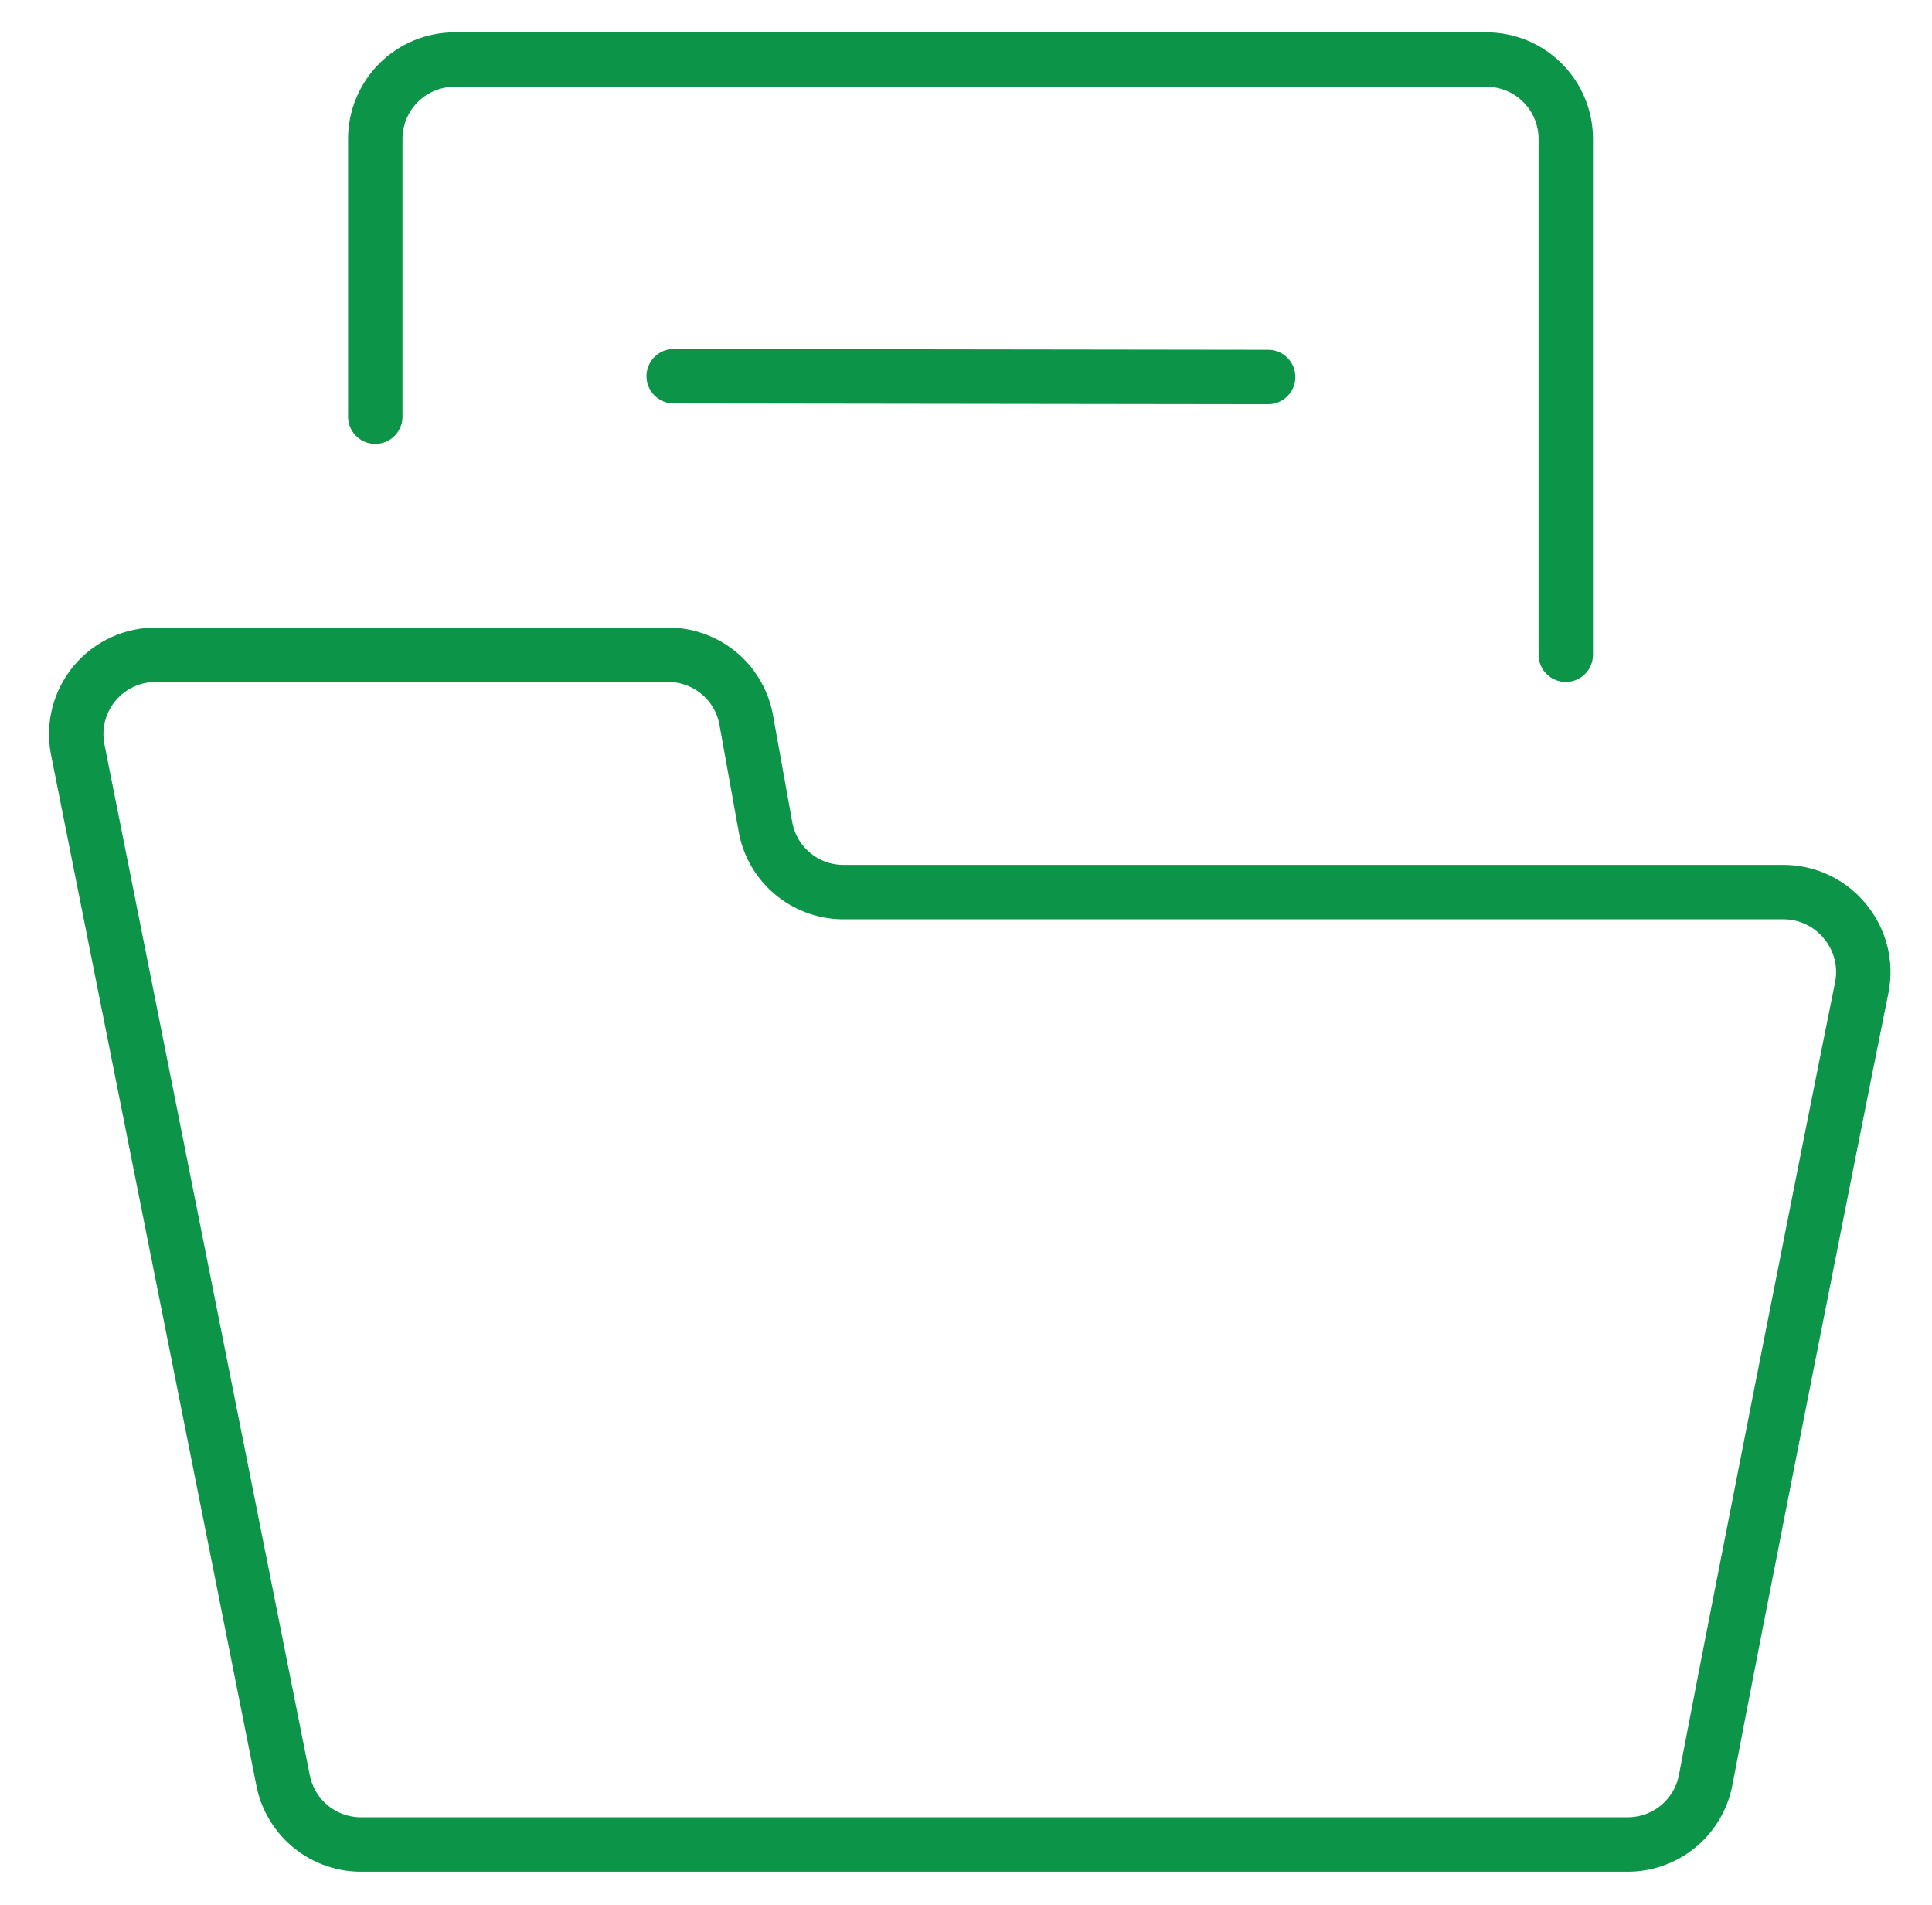
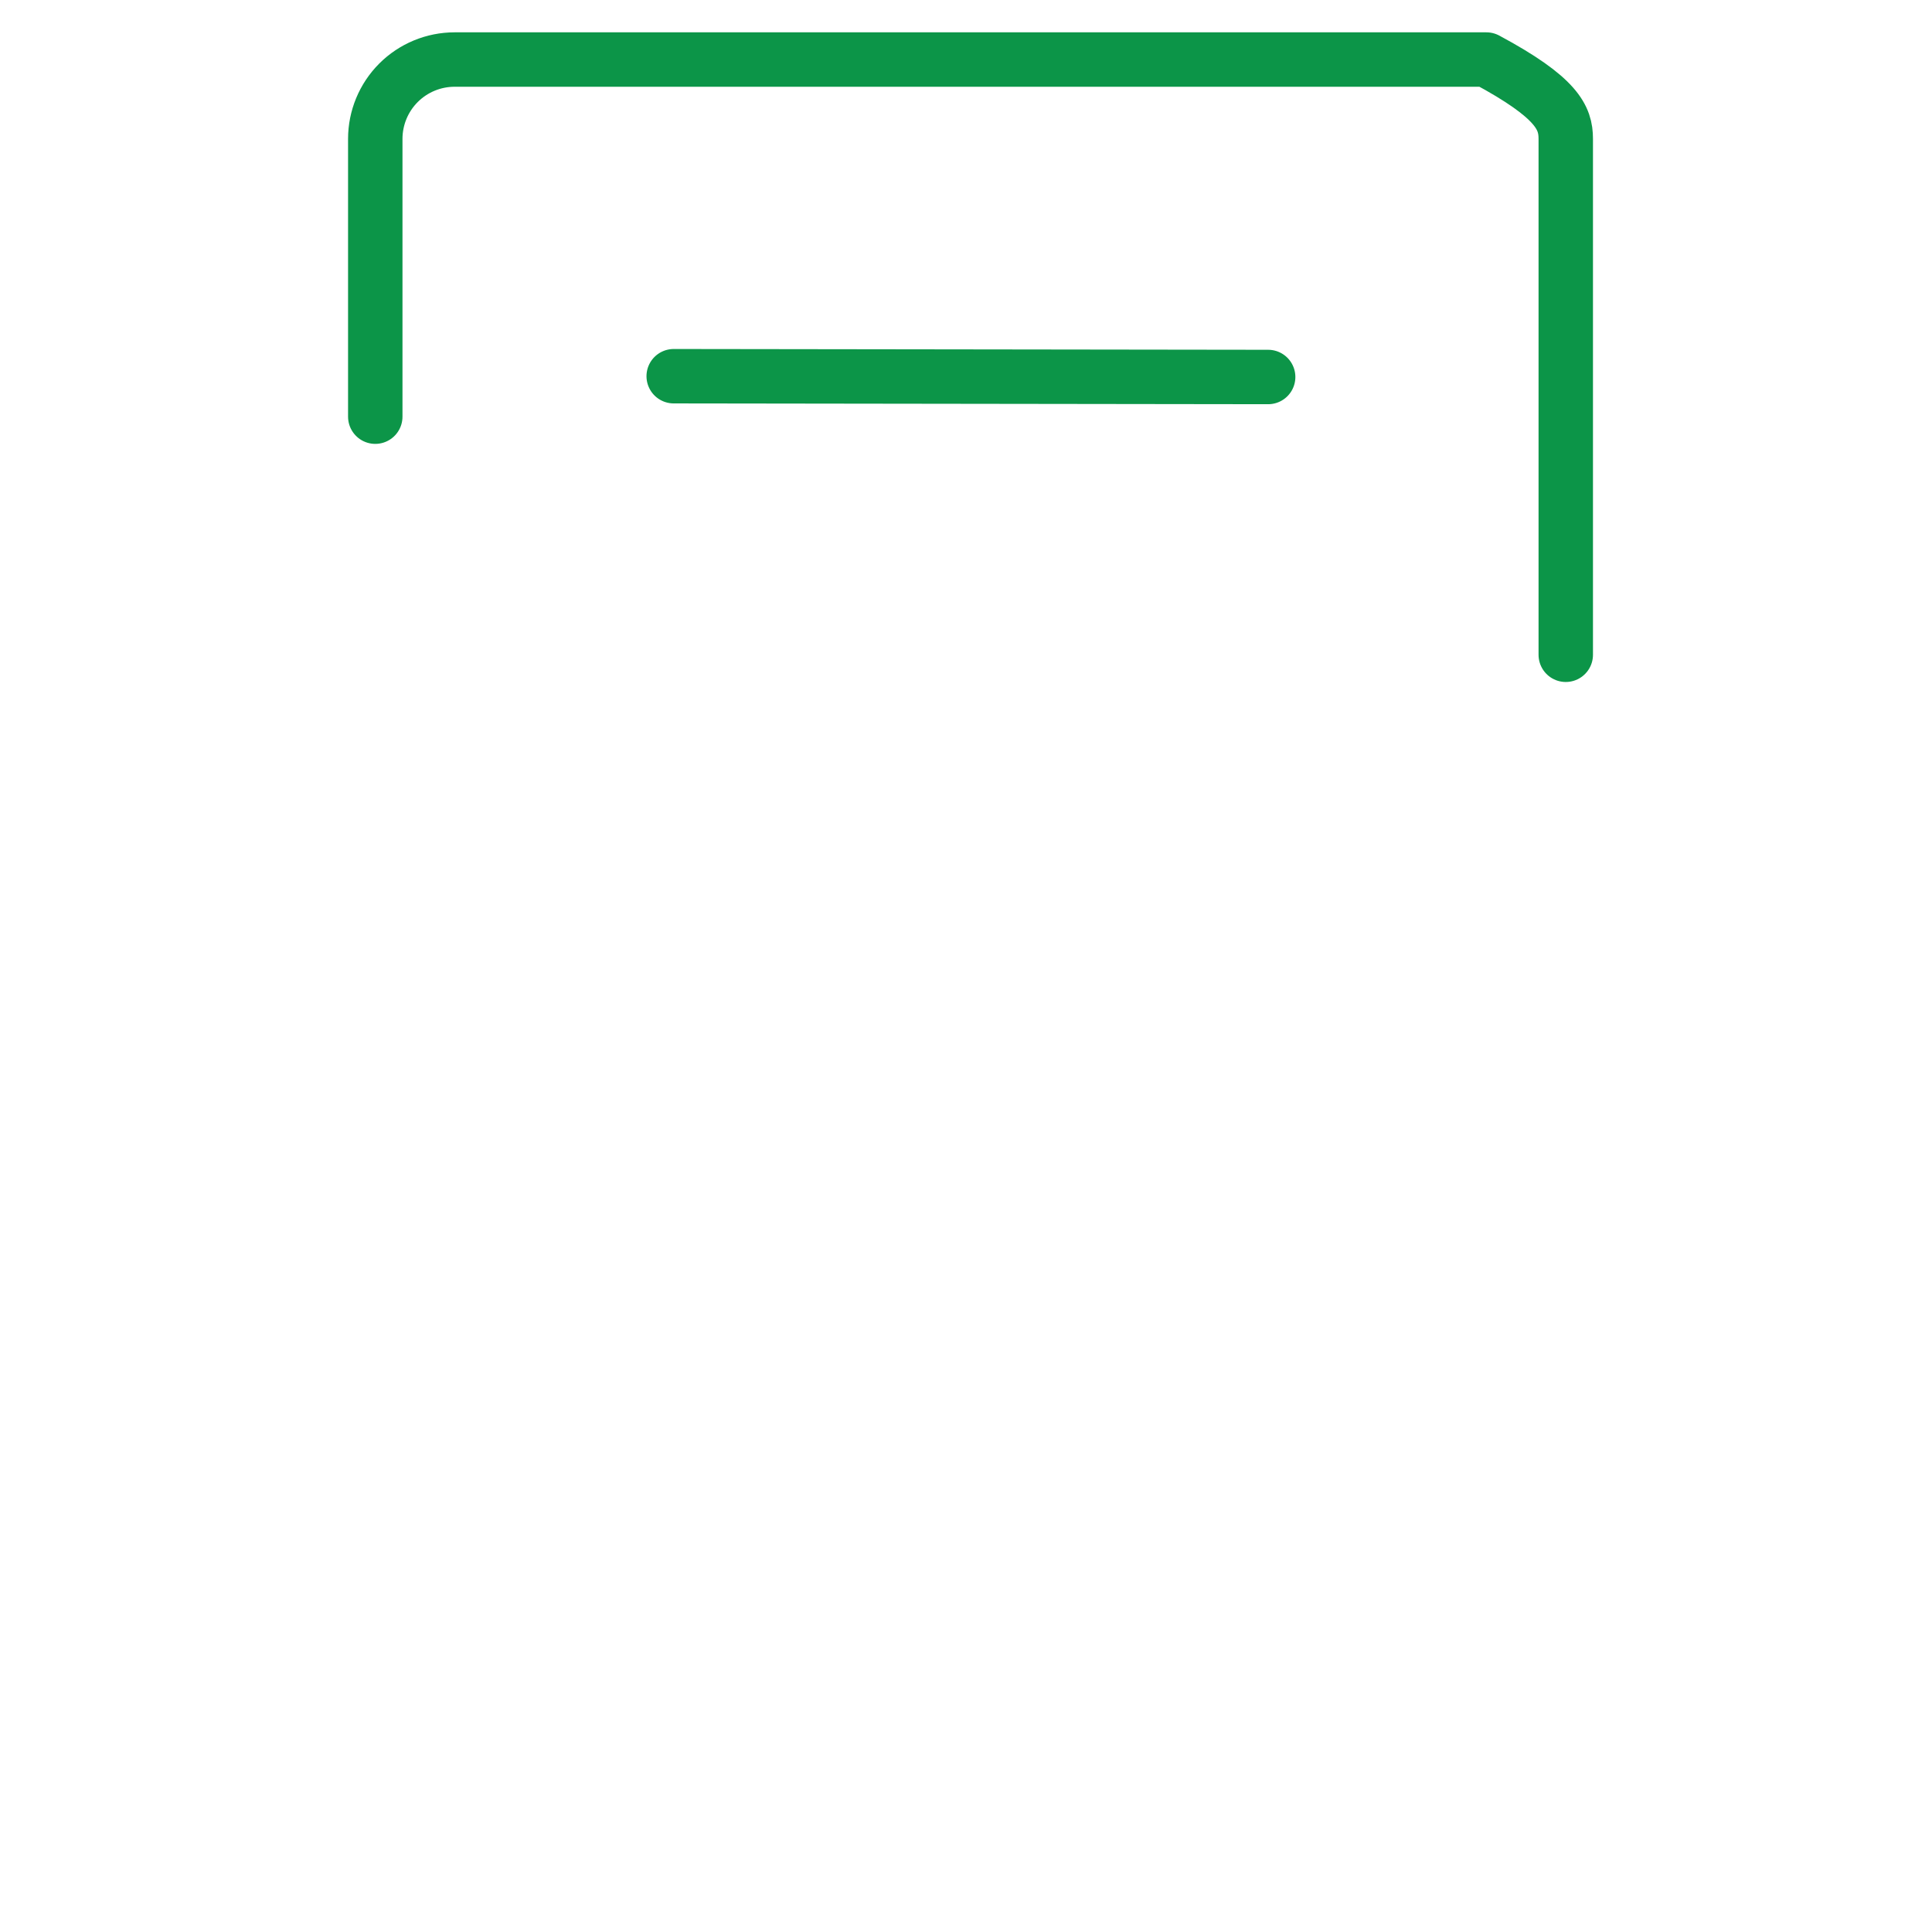
<svg xmlns="http://www.w3.org/2000/svg" width="71" height="70" viewBox="0 0 71 70" fill="none">
-   <path d="M68.421 36.283C68.504 35.86 68.493 35.423 68.387 35.004C68.281 34.585 68.083 34.196 67.808 33.862C67.537 33.528 67.195 33.258 66.806 33.071C66.418 32.884 65.993 32.786 65.562 32.783H31.058C30.376 32.797 29.71 32.571 29.177 32.145C28.644 31.718 28.278 31.119 28.142 30.45L27.412 26.396C27.276 25.727 26.909 25.127 26.377 24.701C25.844 24.275 25.178 24.049 24.496 24.062H5.771C5.336 24.055 4.905 24.144 4.51 24.324C4.114 24.504 3.764 24.77 3.485 25.102C3.205 25.435 3.003 25.826 2.894 26.246C2.785 26.667 2.771 27.107 2.854 27.533L10.408 65.45C10.544 66.119 10.911 66.718 11.444 67.145C11.977 67.571 12.643 67.797 13.325 67.783H59.758C60.441 67.797 61.106 67.571 61.639 67.145C62.172 66.718 62.538 66.119 62.675 65.45C63.812 59.471 66.992 43.371 68.421 36.283Z" stroke="#0C9548" stroke-width="2" stroke-linecap="round" stroke-linejoin="round" />
-   <path d="M13.791 15.312V5.104C13.791 4.331 14.098 3.589 14.645 3.042C15.192 2.495 15.934 2.188 16.708 2.188H54.624C55.398 2.188 56.14 2.495 56.687 3.042C57.234 3.589 57.541 4.331 57.541 5.104V24.062" stroke="#0C9548" stroke-width="2" stroke-linecap="round" stroke-linejoin="round" />
+   <path d="M13.791 15.312V5.104C13.791 4.331 14.098 3.589 14.645 3.042C15.192 2.495 15.934 2.188 16.708 2.188H54.624C57.234 3.589 57.541 4.331 57.541 5.104V24.062" stroke="#0C9548" stroke-width="2" stroke-linecap="round" stroke-linejoin="round" />
  <path d="M24.758 13.825L46.604 13.854" stroke="#0C9548" stroke-width="2" stroke-linecap="round" stroke-linejoin="round" />
</svg>